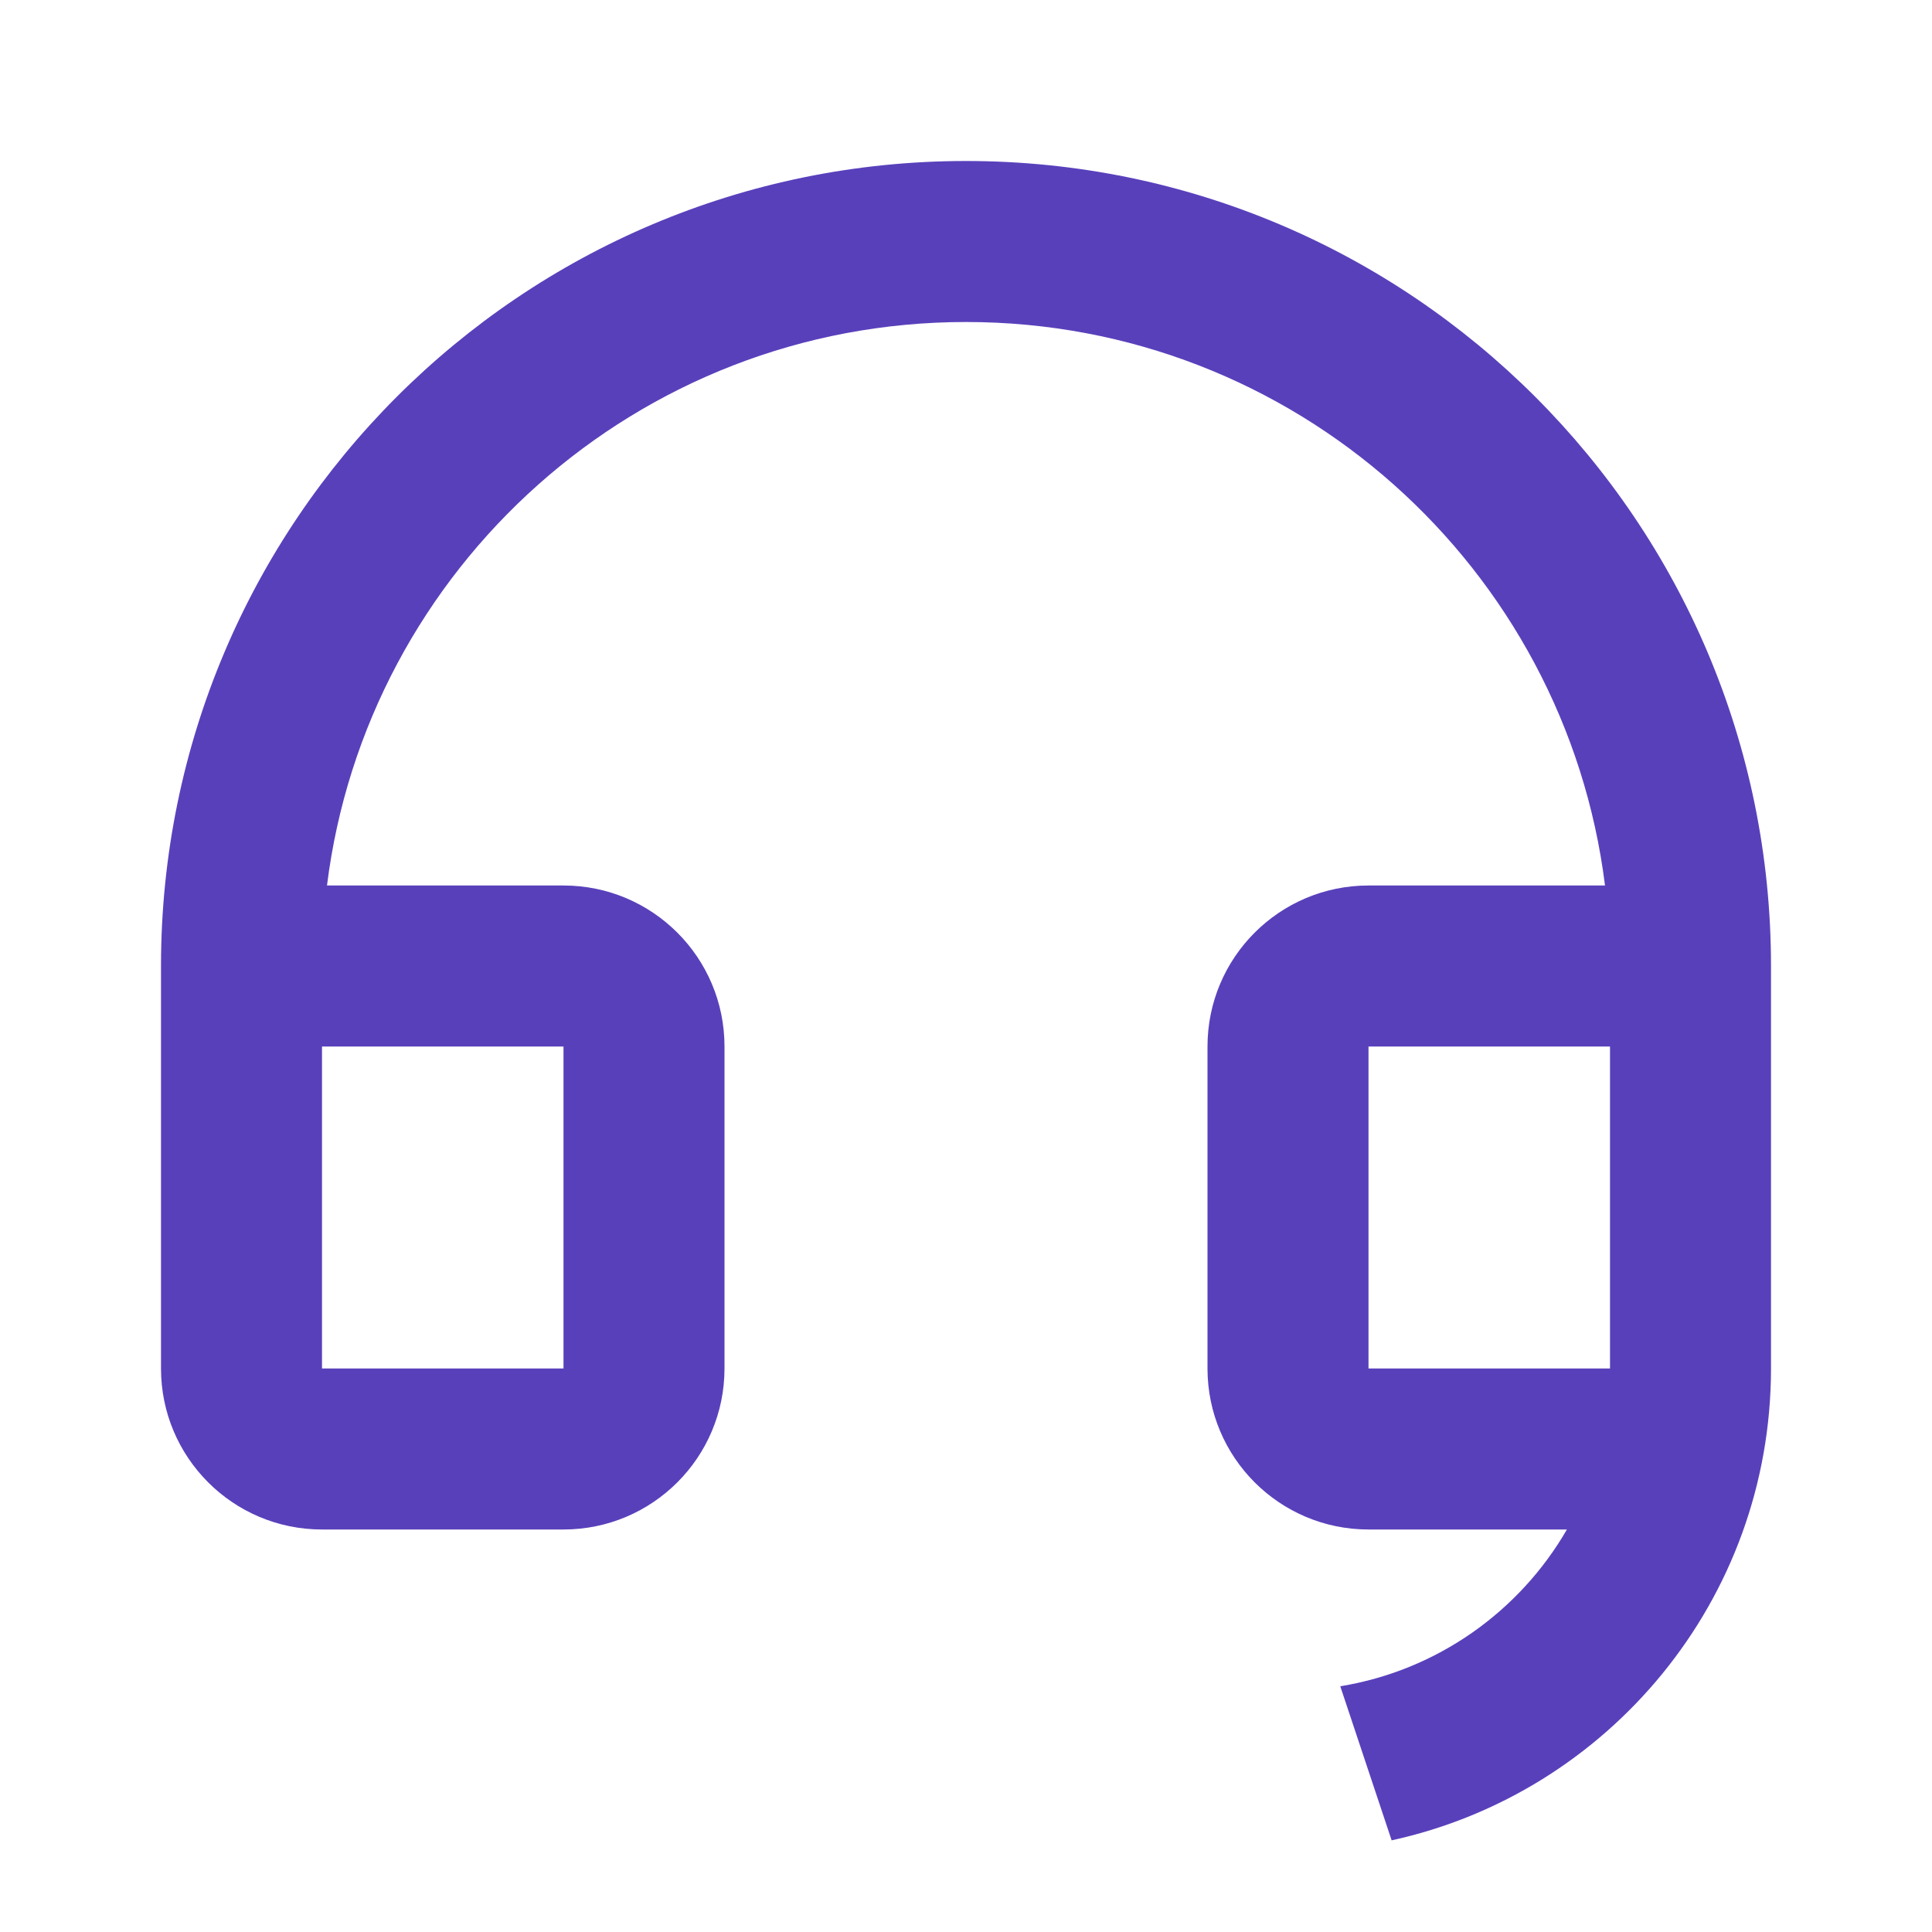
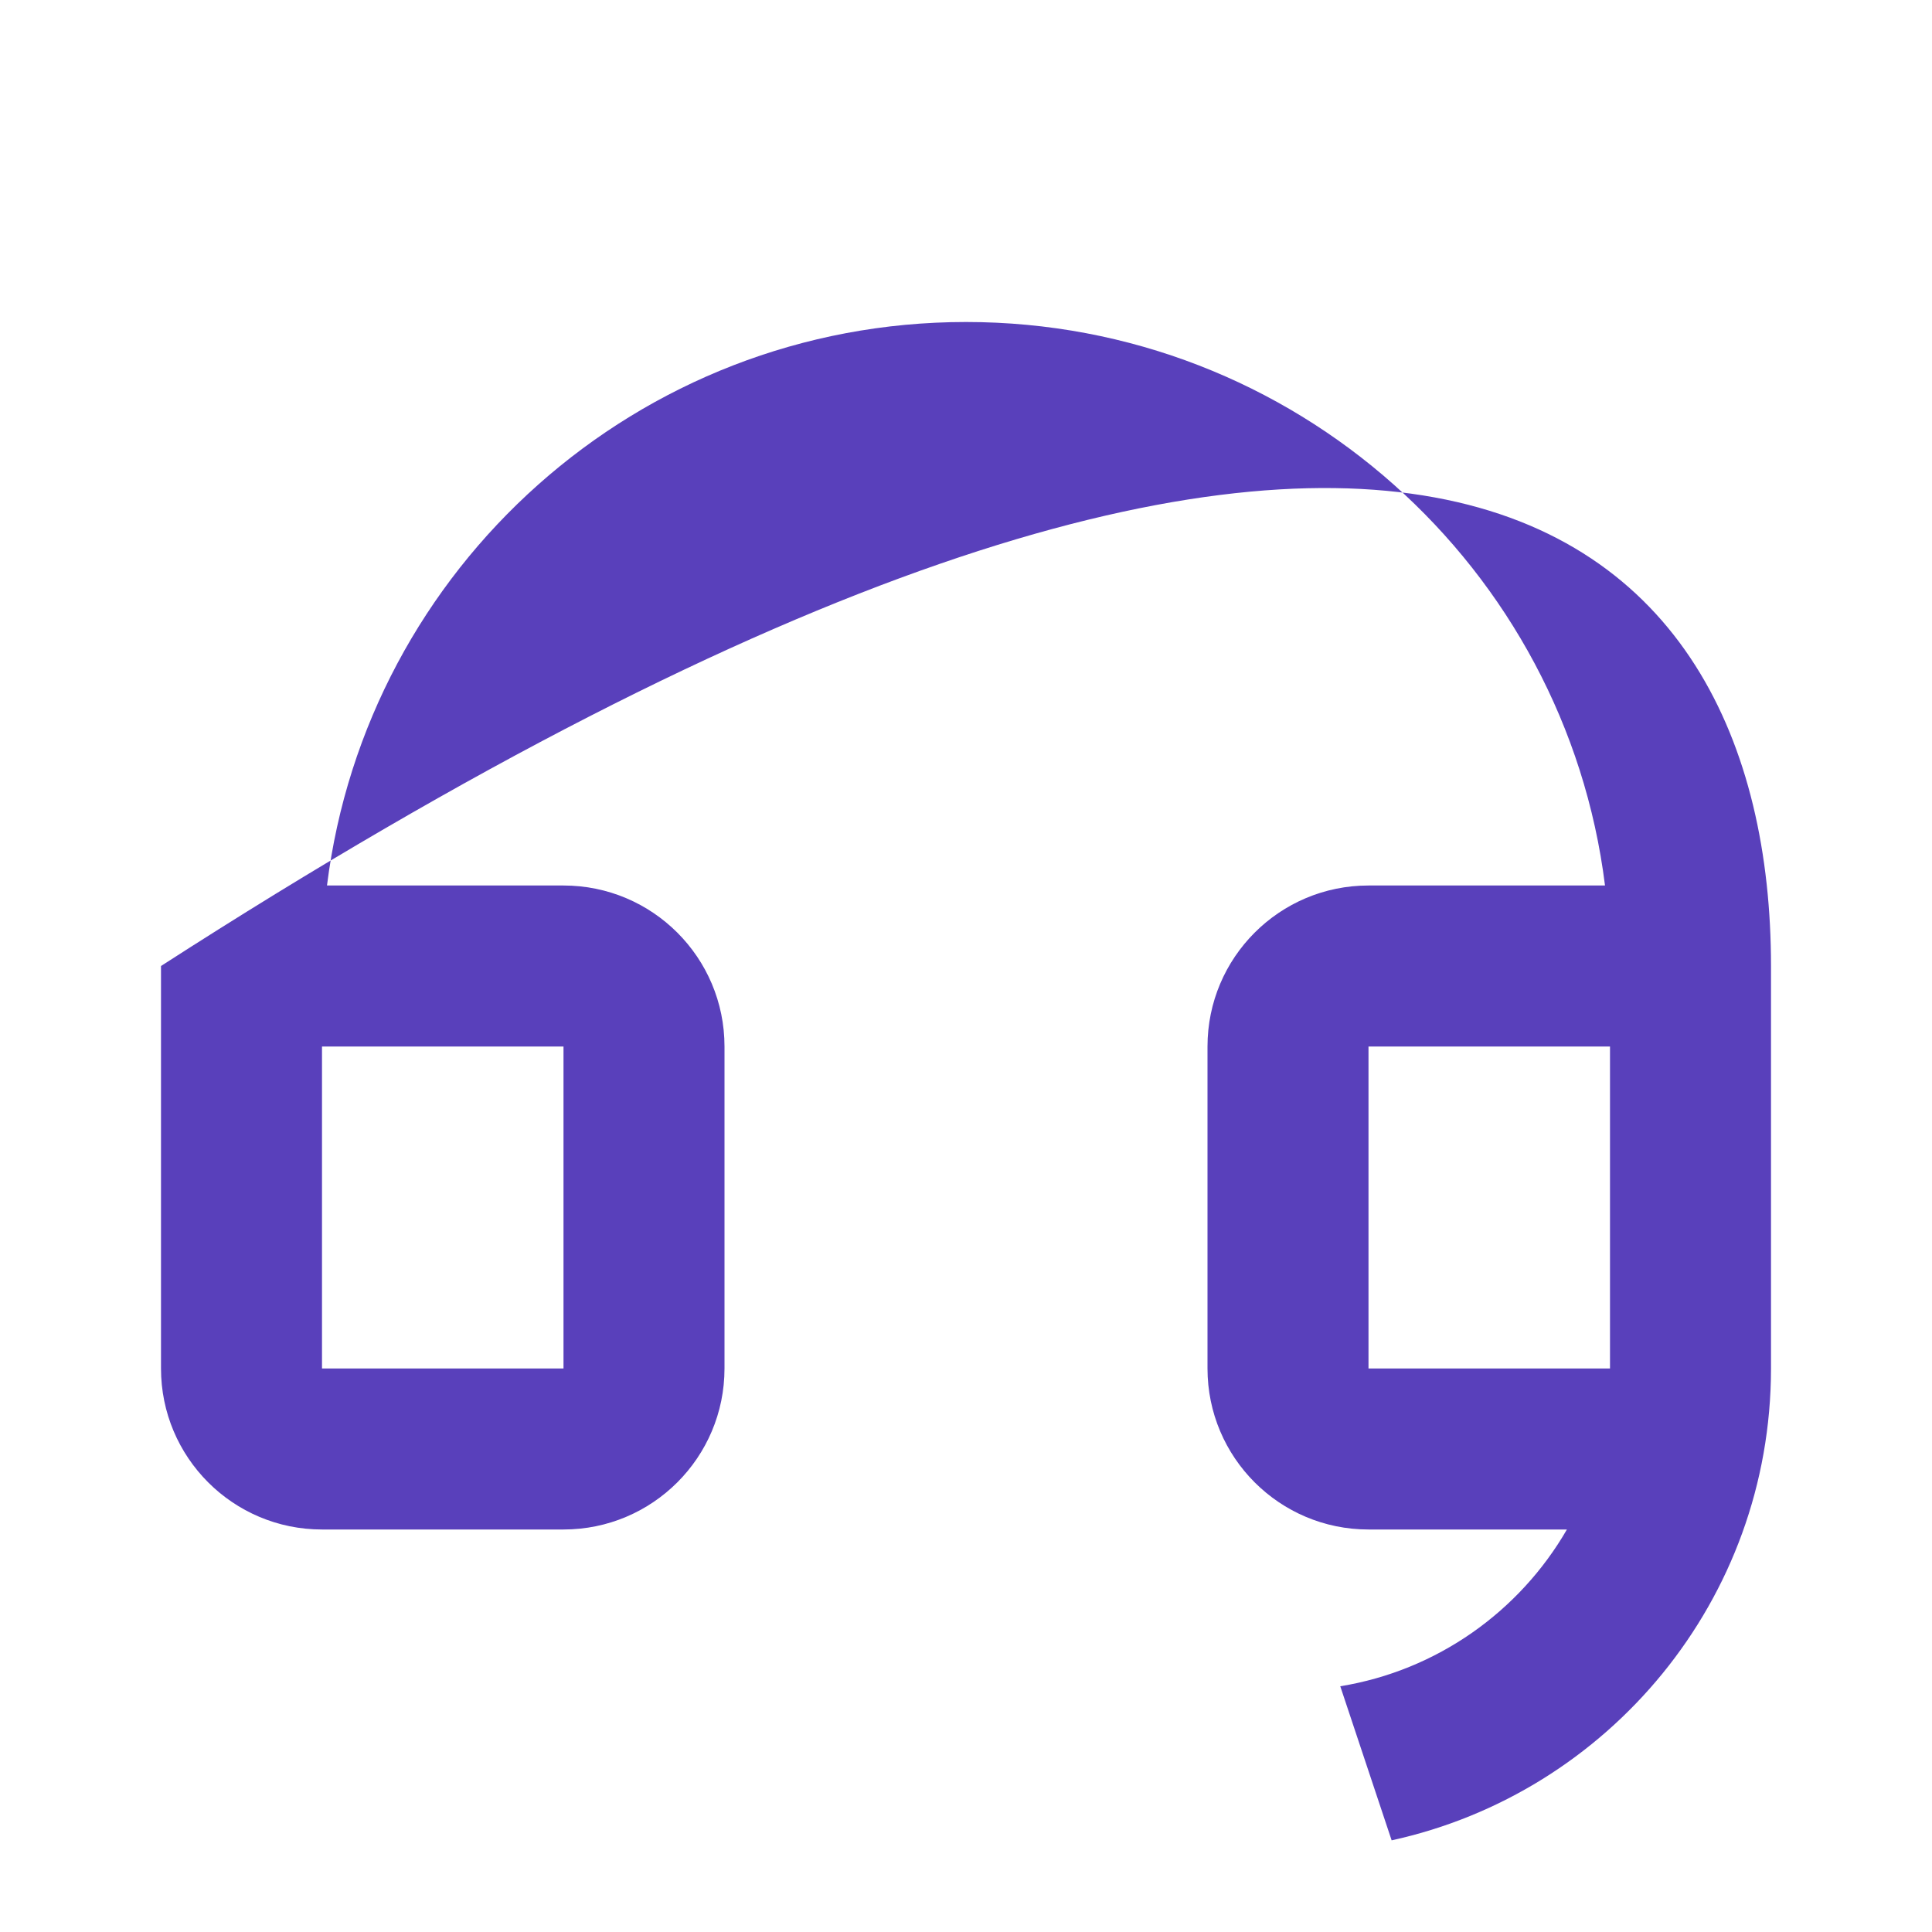
<svg xmlns="http://www.w3.org/2000/svg" width="36" height="36" viewBox="0 0 36 36" fill="none">
-   <path d="M33 25.503C32.998 29.81 29.972 33.409 25.931 34.292L24.974 31.421C26.78 31.127 28.315 30.026 29.197 28.5H25.5C23.843 28.5 22.5 27.157 22.5 25.5V19.5C22.5 17.843 23.843 16.5 25.5 16.5H29.907C29.169 10.581 24.119 6 18 6C11.881 6 6.831 10.581 6.093 16.5H10.5C12.157 16.5 13.5 17.843 13.5 19.5V25.5C13.5 27.157 12.157 28.5 10.5 28.5H6C4.343 28.5 3 27.157 3 25.5V18C3 9.716 9.716 3 18 3C26.284 3 33 9.716 33 18V19.498V19.5V25.5V25.503ZM30 25.5V19.5H25.5V25.5H30ZM6 19.5V25.5H10.5V19.5H6Z" fill="#5940BB" />
+   <path d="M33 25.503C32.998 29.81 29.972 33.409 25.931 34.292L24.974 31.421C26.78 31.127 28.315 30.026 29.197 28.5H25.5C23.843 28.5 22.5 27.157 22.5 25.5V19.5C22.5 17.843 23.843 16.5 25.5 16.5H29.907C29.169 10.581 24.119 6 18 6C11.881 6 6.831 10.581 6.093 16.5H10.5C12.157 16.5 13.5 17.843 13.5 19.5V25.5C13.5 27.157 12.157 28.5 10.5 28.5H6C4.343 28.5 3 27.157 3 25.5V18C26.284 3 33 9.716 33 18V19.498V19.5V25.5V25.503ZM30 25.5V19.5H25.5V25.5H30ZM6 19.5V25.5H10.5V19.5H6Z" fill="#5940BB" />
</svg>